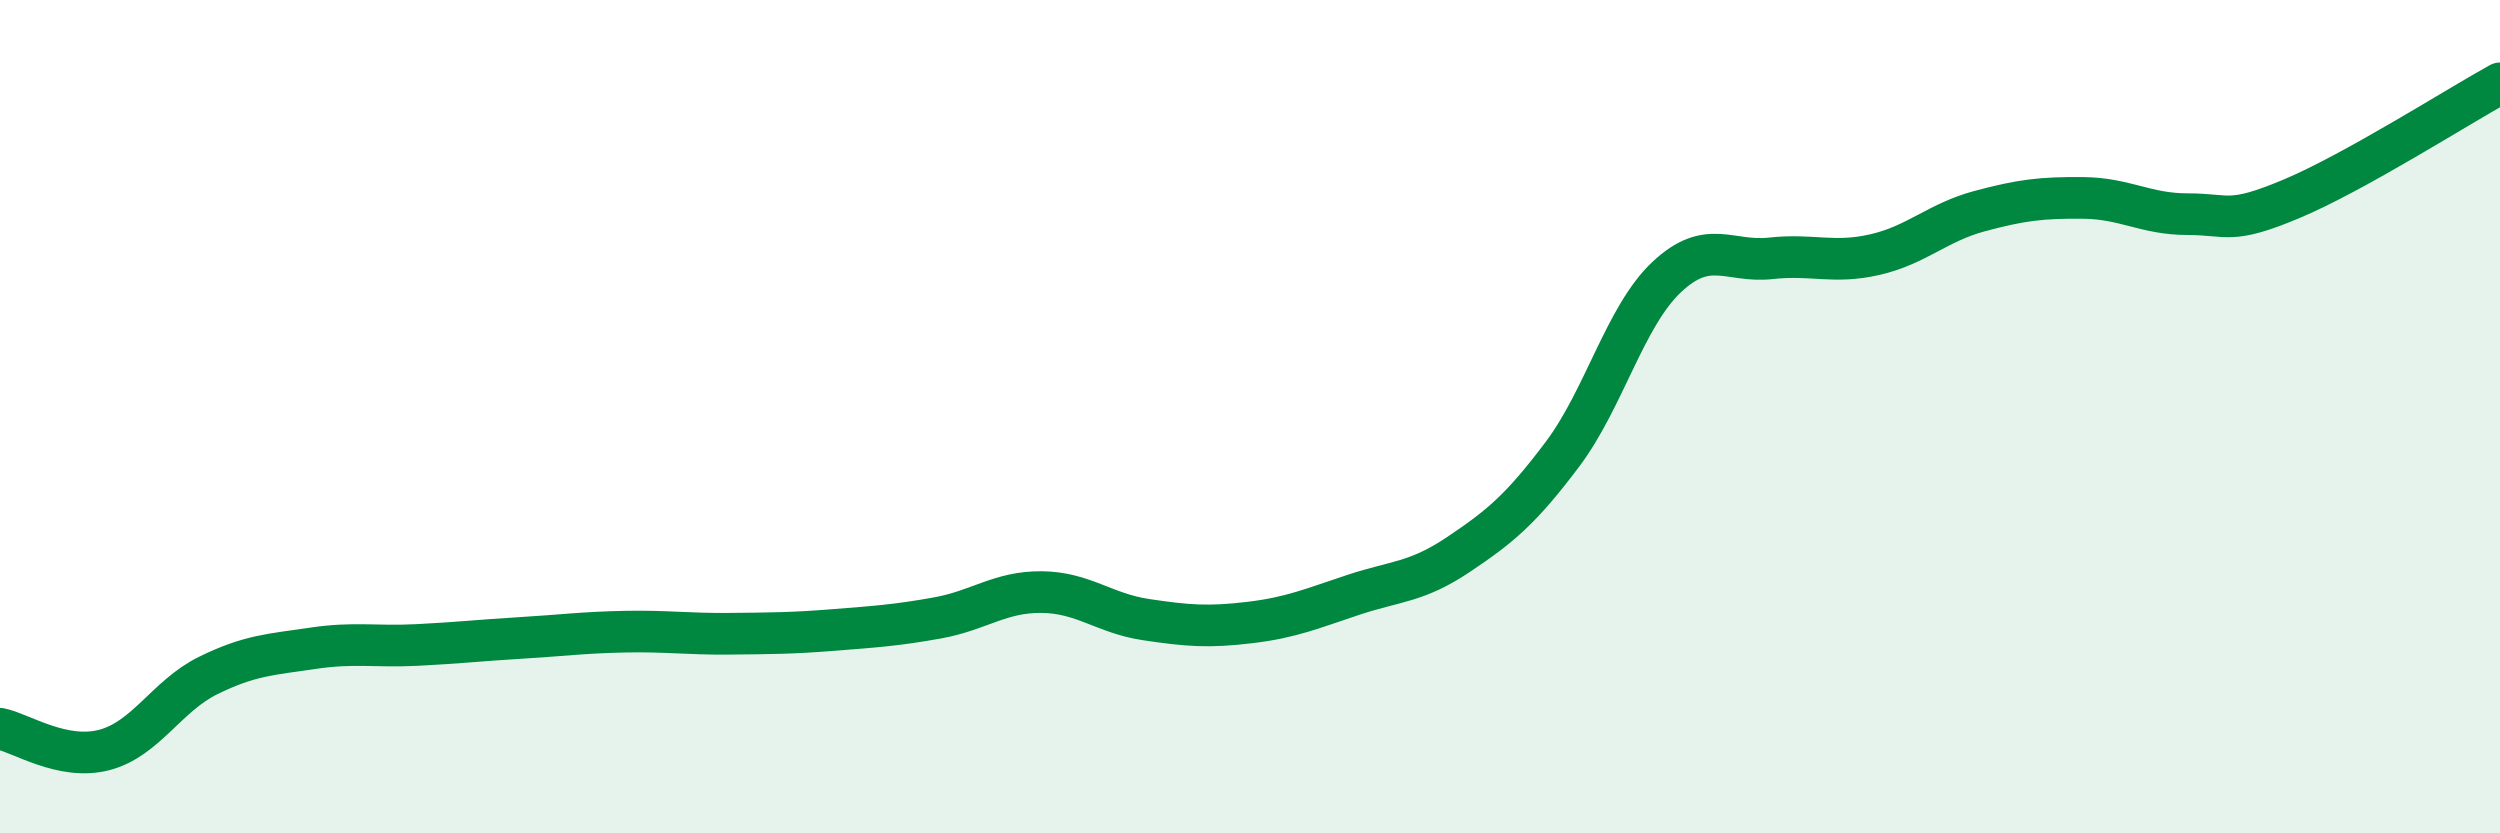
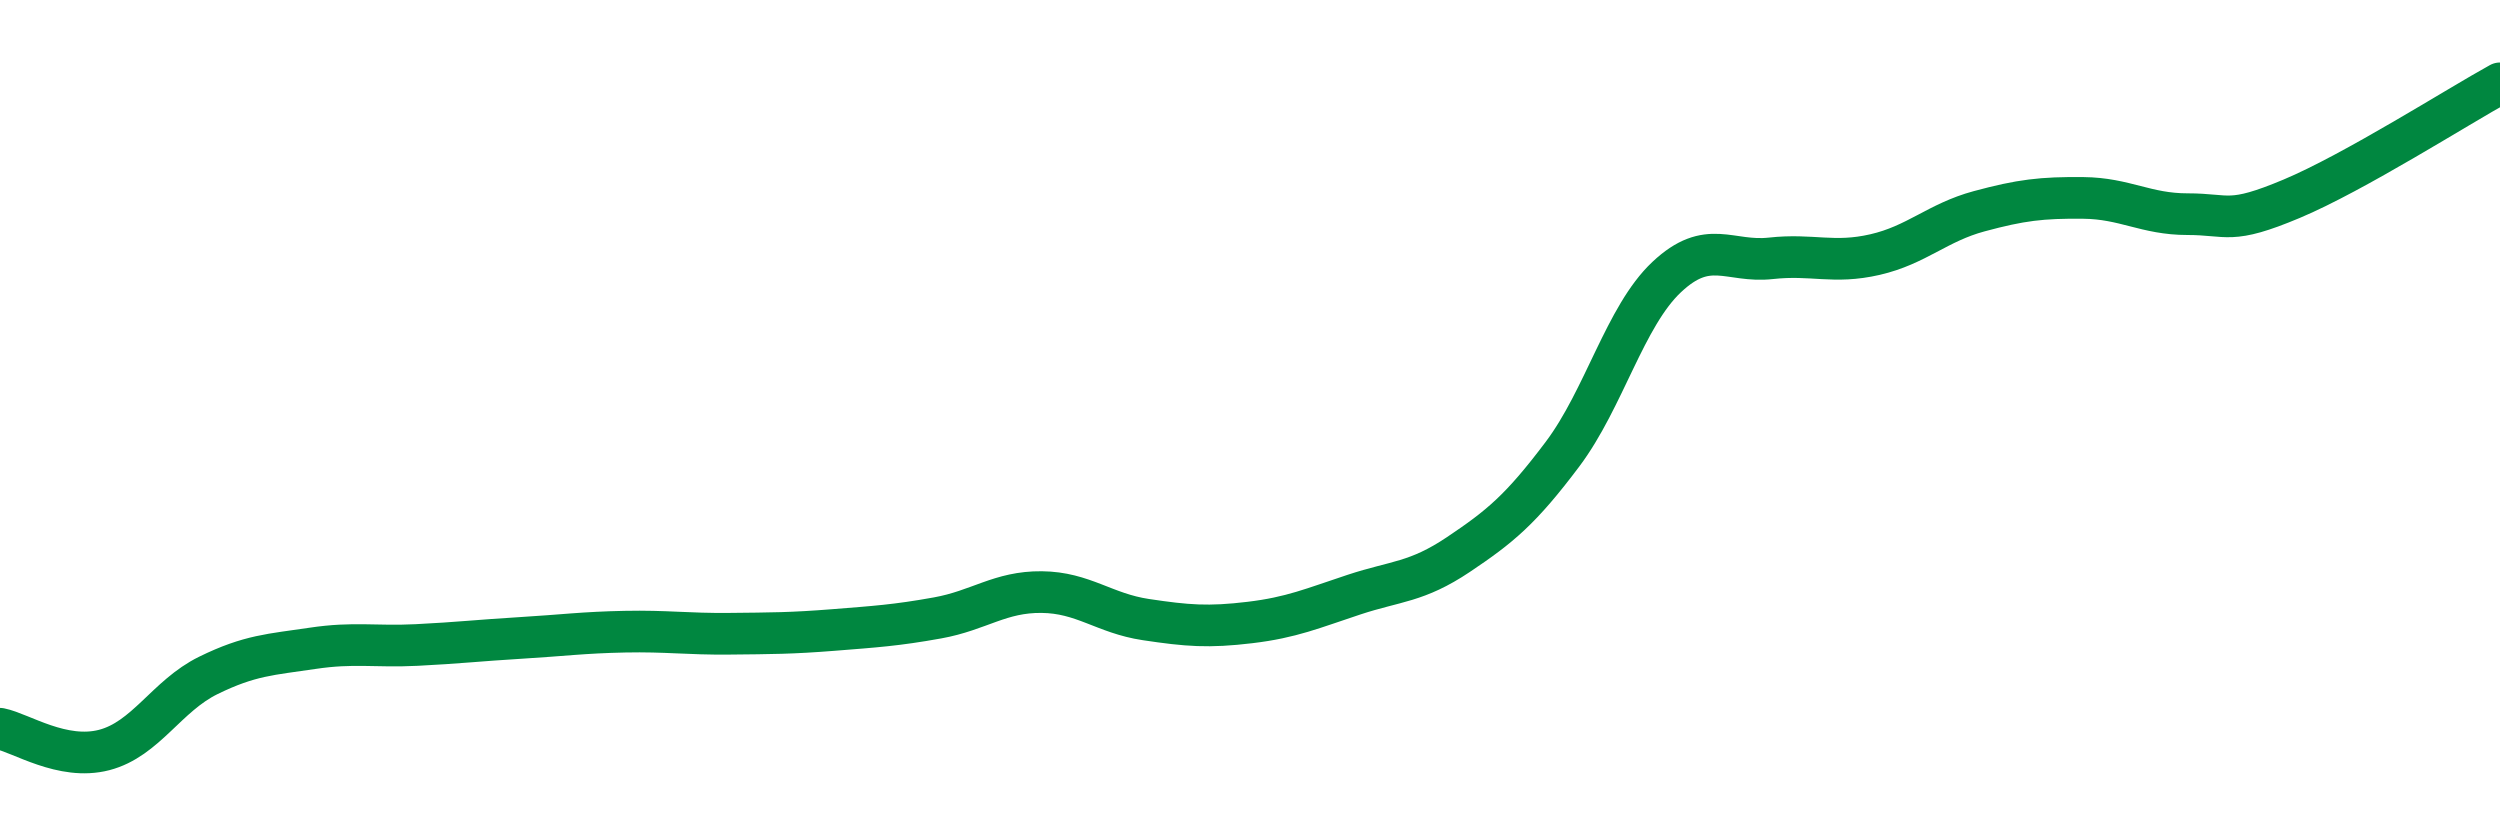
<svg xmlns="http://www.w3.org/2000/svg" width="60" height="20" viewBox="0 0 60 20">
-   <path d="M 0,17.49 C 0.5,17.59 1.5,18.26 2.5,18 C 3.5,17.74 4,16.7 5,16.21 C 6,15.72 6.5,15.71 7.5,15.56 C 8.5,15.41 9,15.53 10,15.48 C 11,15.43 11.5,15.37 12.5,15.31 C 13.5,15.25 14,15.18 15,15.16 C 16,15.14 16.5,15.22 17.5,15.21 C 18.5,15.2 19,15.2 20,15.12 C 21,15.04 21.5,15.01 22.5,14.83 C 23.5,14.65 24,14.2 25,14.21 C 26,14.22 26.5,14.72 27.5,14.87 C 28.5,15.02 29,15.06 30,14.94 C 31,14.82 31.5,14.6 32.5,14.27 C 33.5,13.94 34,13.98 35,13.31 C 36,12.64 36.5,12.23 37.5,10.9 C 38.5,9.57 39,7.59 40,6.65 C 41,5.71 41.5,6.31 42.5,6.2 C 43.5,6.09 44,6.34 45,6.11 C 46,5.88 46.5,5.34 47.5,5.07 C 48.5,4.8 49,4.74 50,4.75 C 51,4.76 51.5,5.14 52.5,5.14 C 53.5,5.14 53.5,5.4 55,4.77 C 56.5,4.14 59,2.55 60,2L60 20L0 20Z" fill="#008740" opacity="0.1" stroke-linecap="round" stroke-linejoin="round" />
  <path d="M 0,17.49 C 0.5,17.59 1.5,18.26 2.5,18 C 3.5,17.74 4,16.7 5,16.21 C 6,15.72 6.5,15.71 7.5,15.56 C 8.5,15.41 9,15.53 10,15.48 C 11,15.43 11.5,15.37 12.5,15.31 C 13.5,15.25 14,15.18 15,15.16 C 16,15.14 16.5,15.22 17.5,15.21 C 18.5,15.2 19,15.2 20,15.12 C 21,15.04 21.5,15.01 22.5,14.83 C 23.5,14.65 24,14.2 25,14.21 C 26,14.22 26.5,14.72 27.5,14.87 C 28.5,15.02 29,15.06 30,14.94 C 31,14.82 31.5,14.6 32.5,14.27 C 33.5,13.94 34,13.98 35,13.31 C 36,12.64 36.5,12.23 37.5,10.9 C 38.5,9.57 39,7.59 40,6.65 C 41,5.71 41.5,6.31 42.5,6.2 C 43.5,6.09 44,6.34 45,6.11 C 46,5.88 46.5,5.34 47.5,5.07 C 48.5,4.8 49,4.74 50,4.75 C 51,4.76 51.5,5.14 52.5,5.14 C 53.5,5.14 53.5,5.4 55,4.77 C 56.5,4.14 59,2.55 60,2" stroke="#008740" stroke-width="1" fill="none" stroke-linecap="round" stroke-linejoin="round" />
</svg>